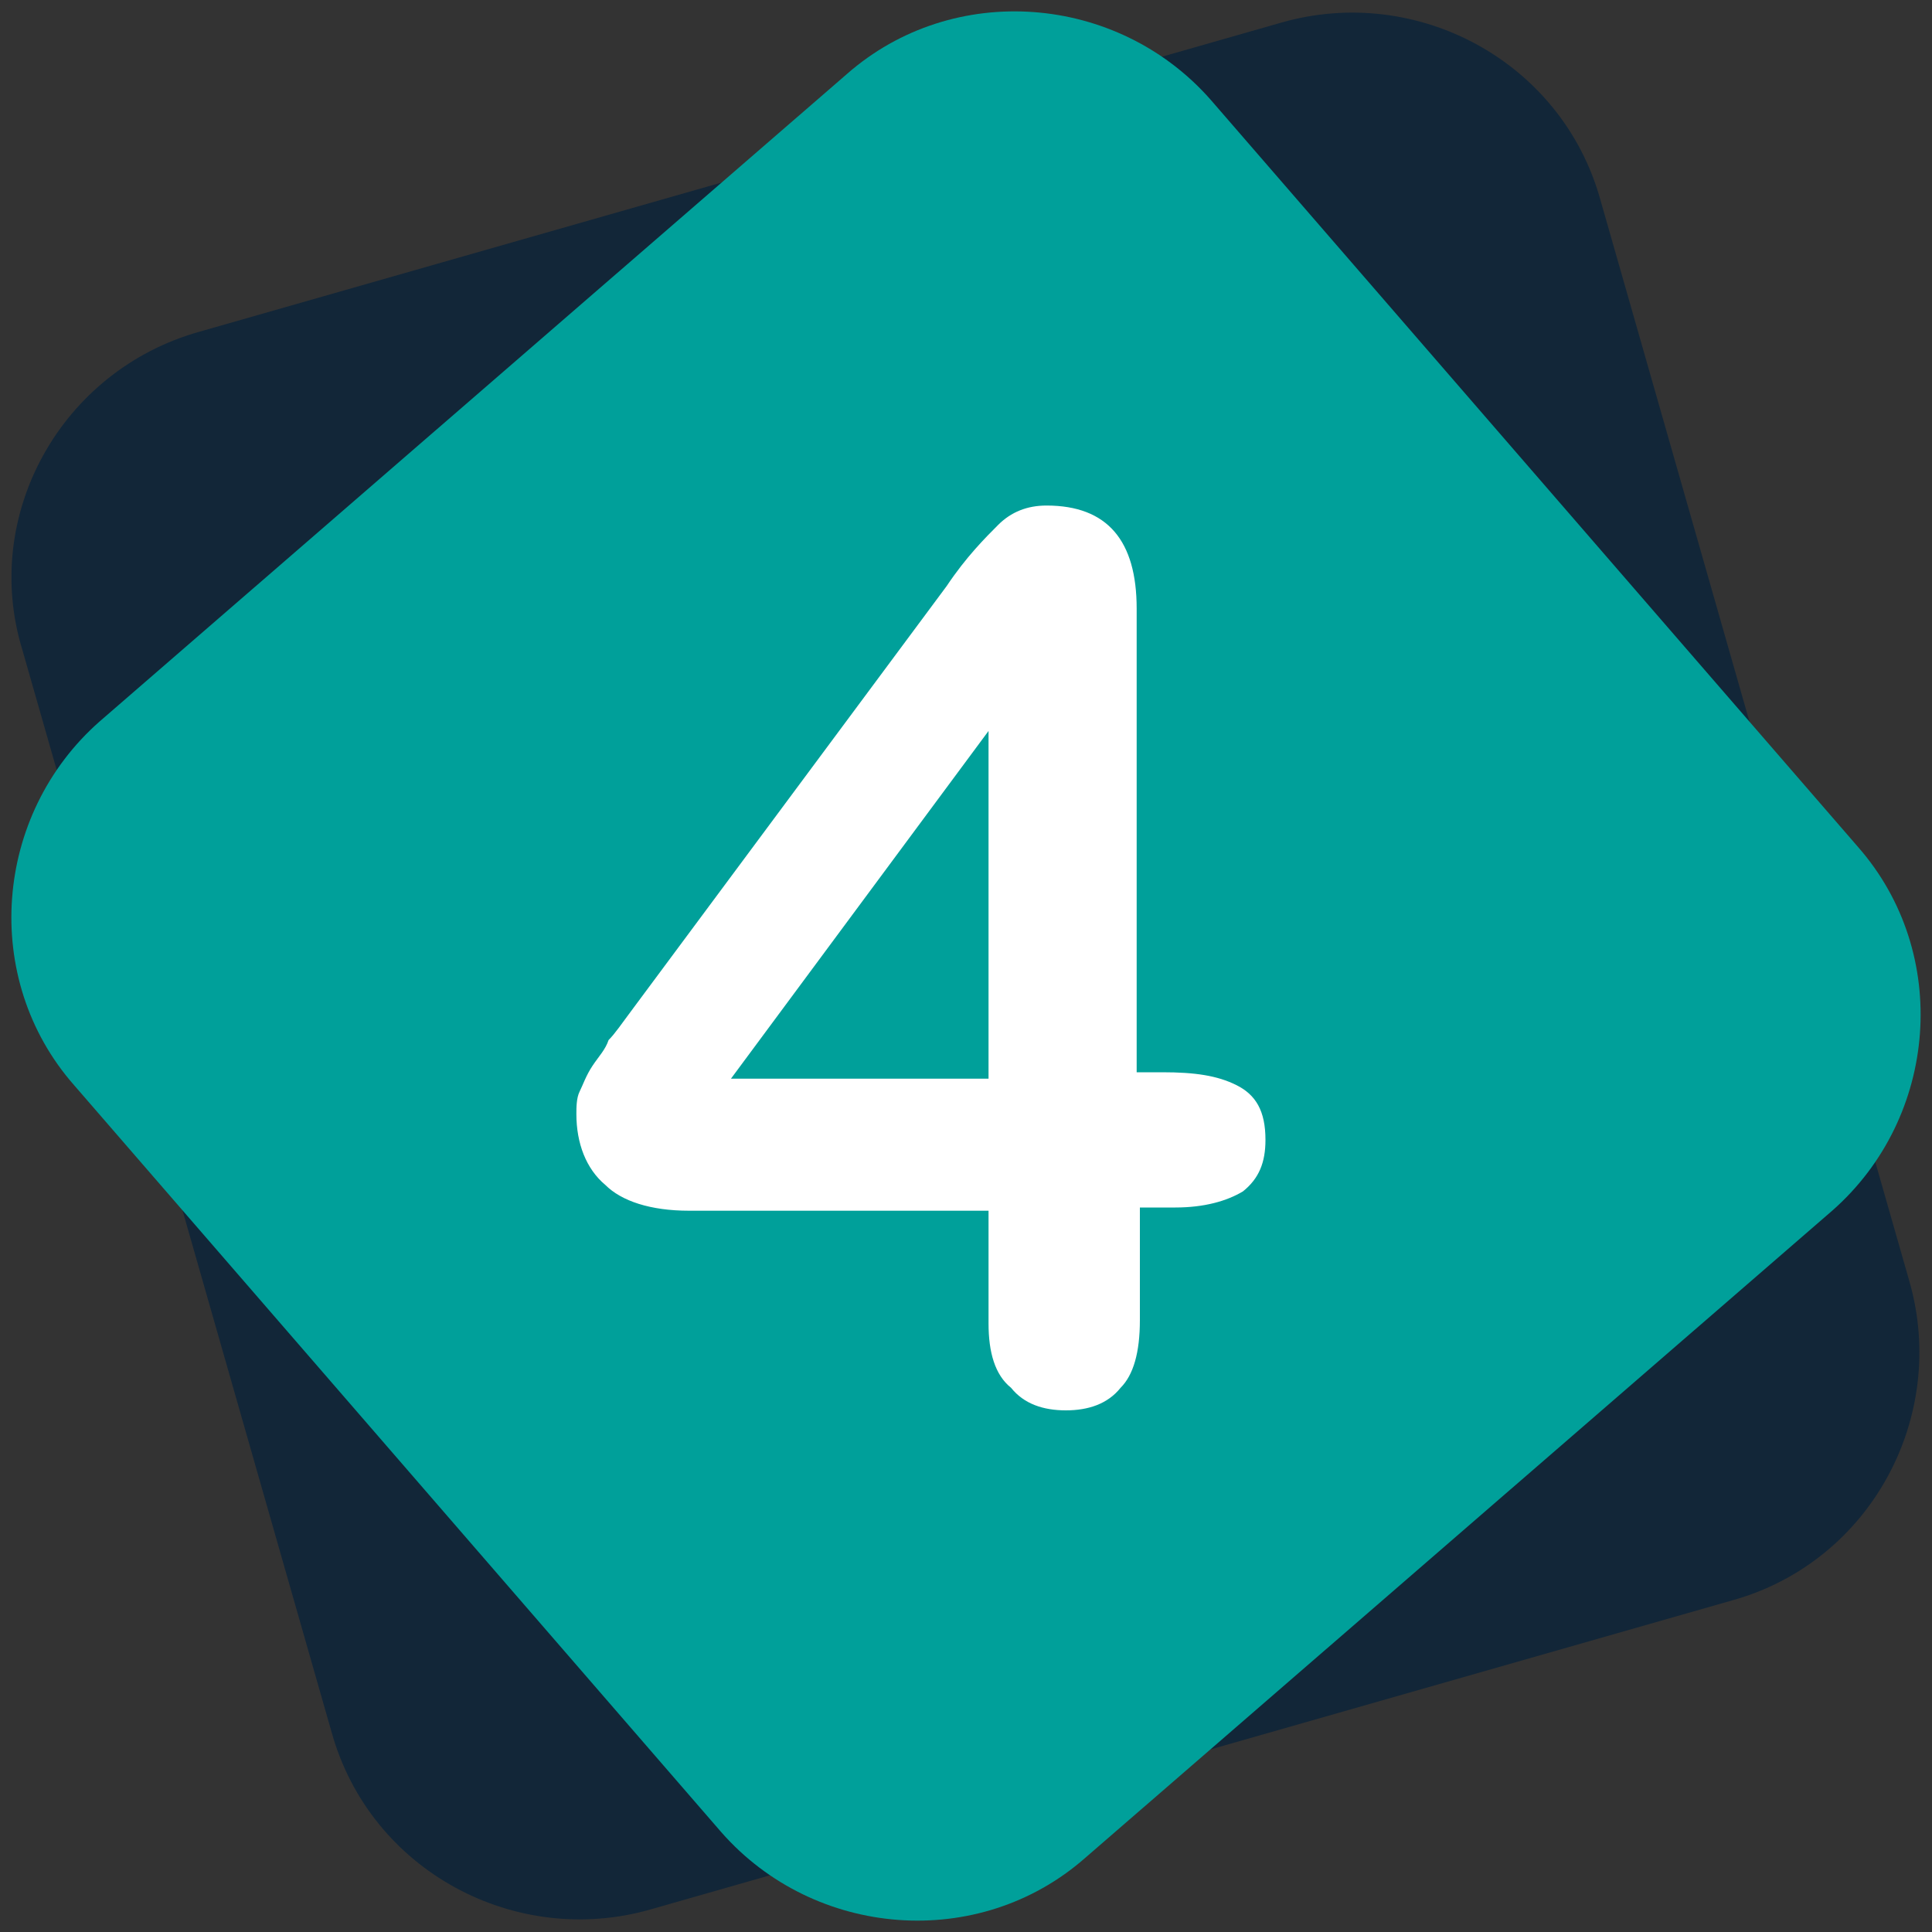
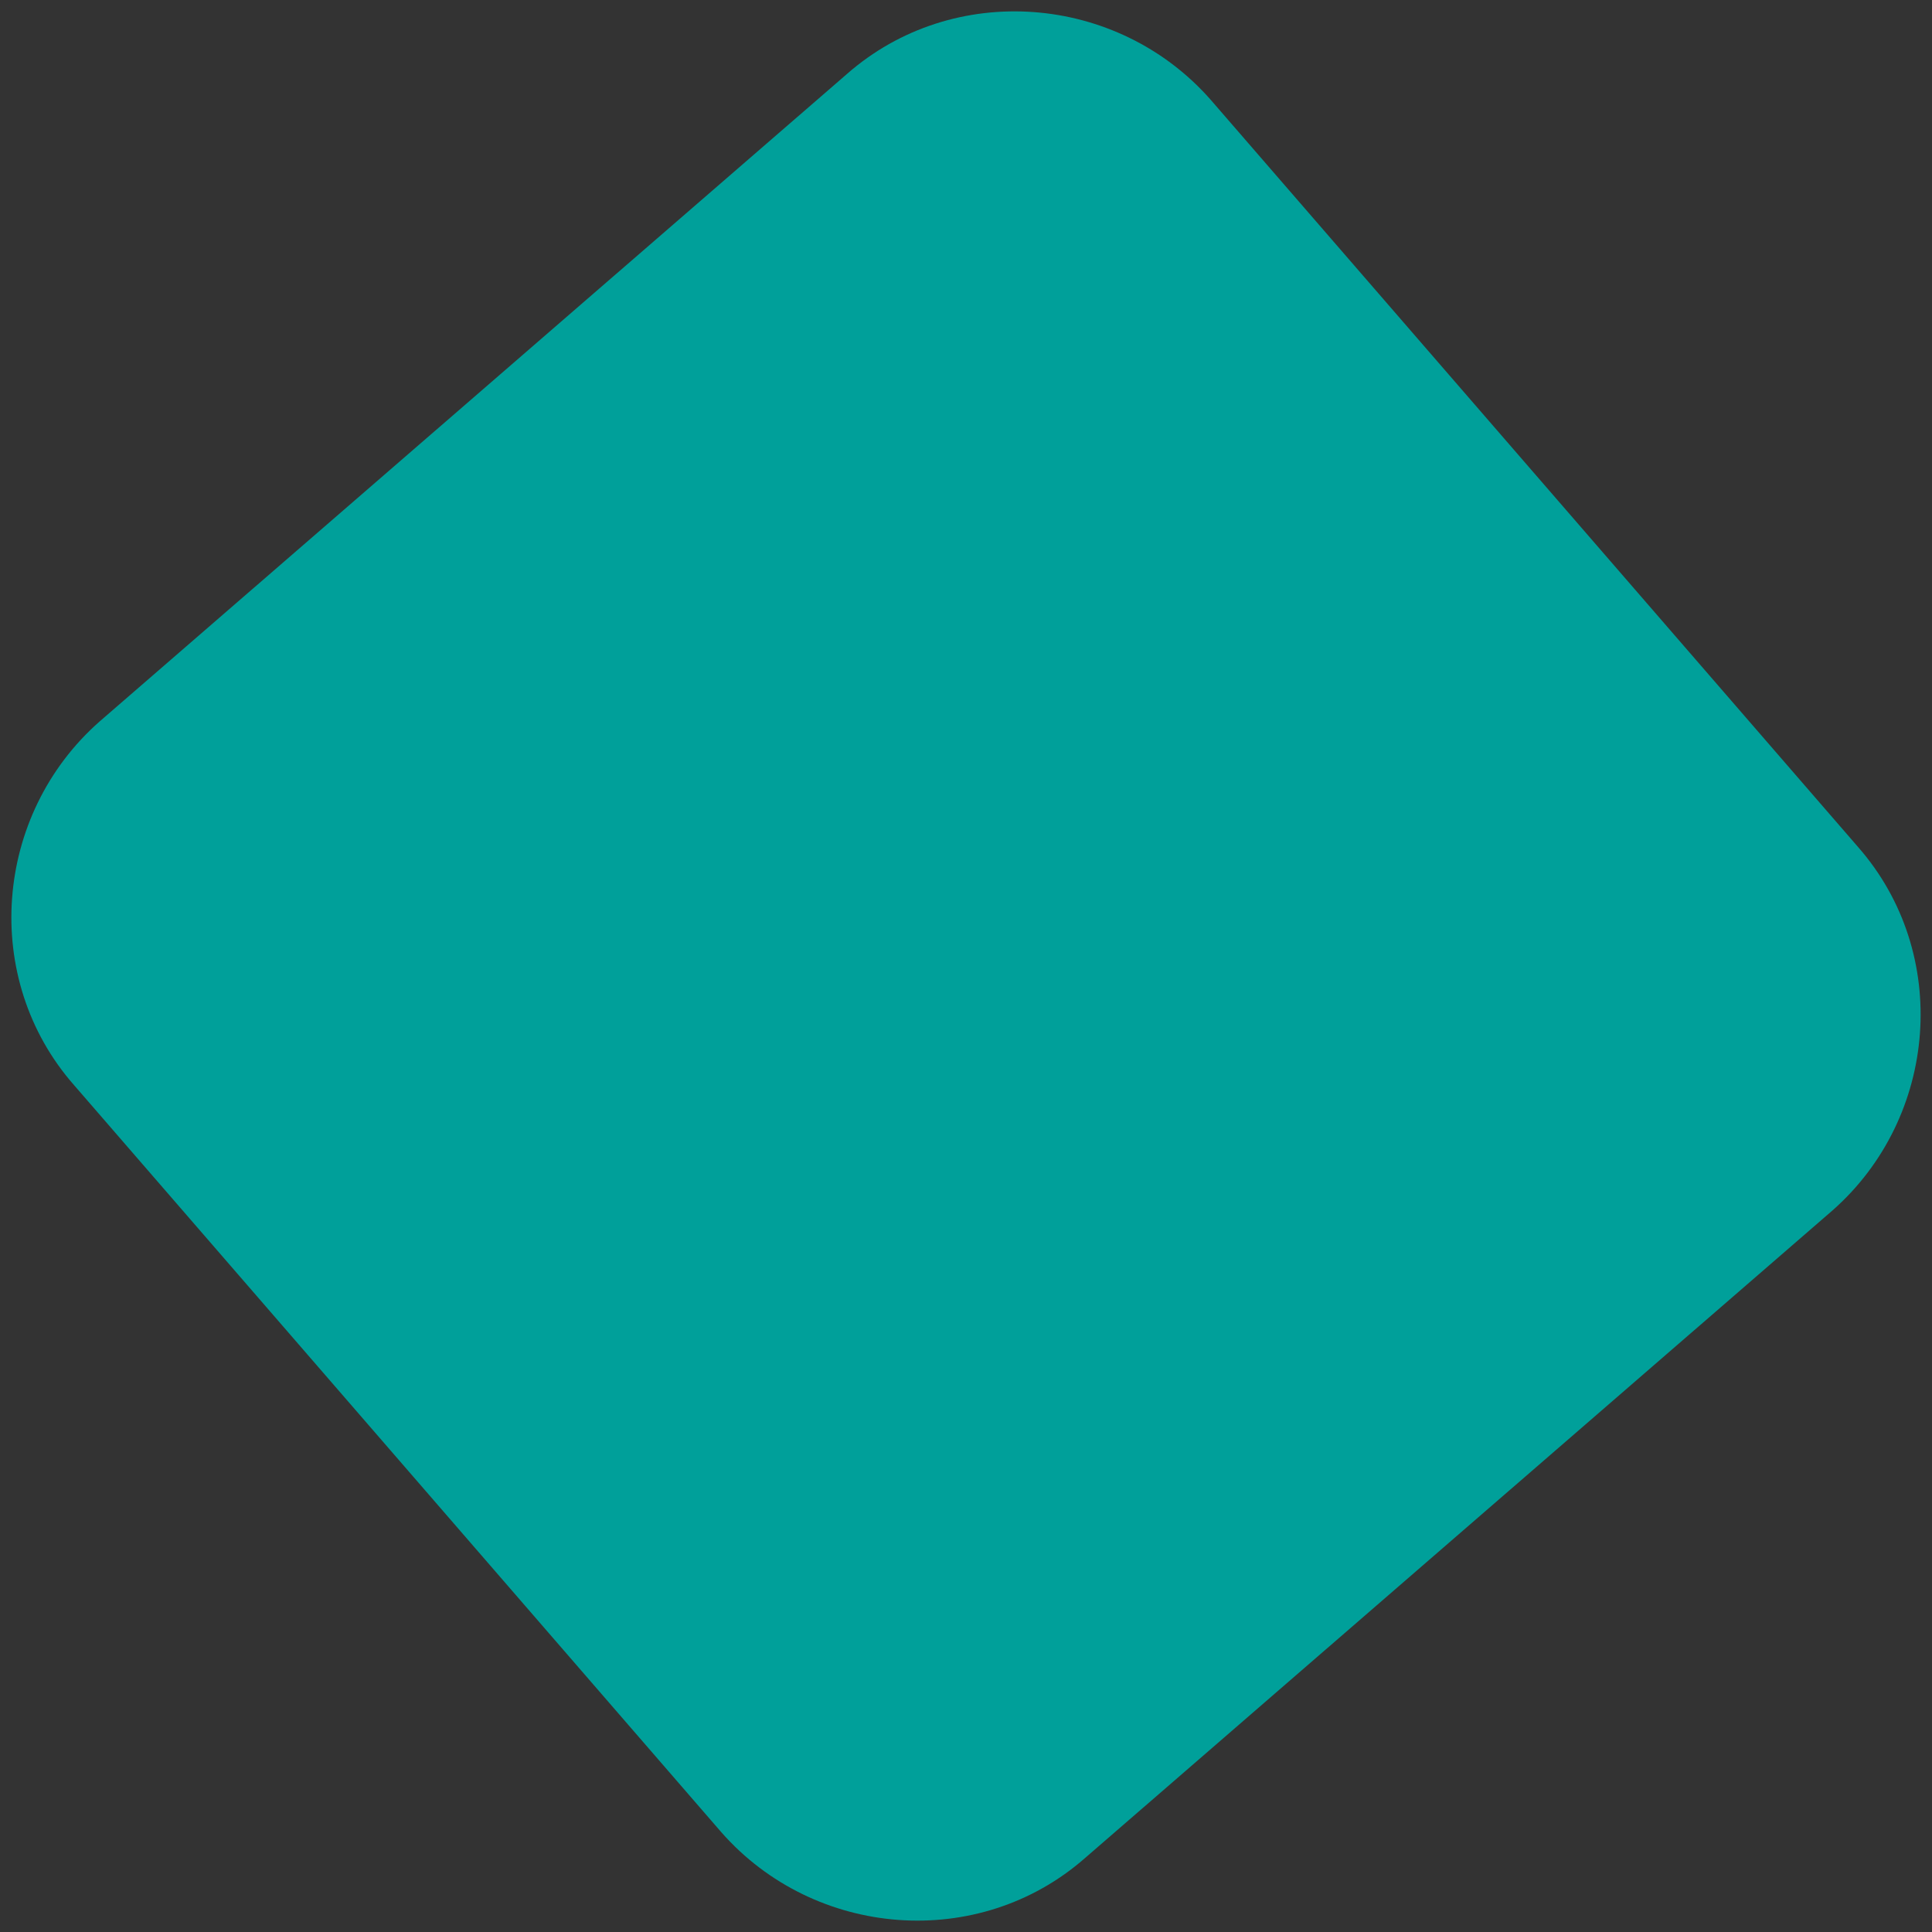
<svg xmlns="http://www.w3.org/2000/svg" version="1.1" id="Calque_1" x="0px" y="0px" viewBox="0 0 60 60" style="enable-background:new 0 0 60 60;" xml:space="preserve">
  <rect x="0" y="0" width="60" height="60" fill="#333333" stroke="none" />
  <style type="text/css">
	.st0{fill:#122638;}
	.st1{fill:#00A09A;}
	.st2{enable-background:new    ;}
	.st3{fill:#FFFFFF;}
</style>
  <g>
-     <path id="Rectangle_1008" class="st0" d="M6.2,10.3l33.6-9.6c4.2-1.2,8.7,1.2,9.9,5.5l9.6,33.6c1.2,4.2-1.2,8.7-5.5,9.9l-33.6,9.6   c-4.2,1.2-8.7-1.2-9.9-5.5L0.7,20.2C-0.6,16,1.9,11.5,6.2,10.3z" />
    <path id="Rectangle_1007" class="st1" d="M3.1,22.4L26.3,2.3c3.3-2.9,8.4-2.5,11.3,0.8l20.1,23.2c2.9,3.3,2.5,8.4-0.8,11.3   L33.7,57.7c-3.3,2.9-8.4,2.5-11.3-0.8L2.3,33.7C-0.6,30.4-0.2,25.3,3.1,22.4z" />
    <g class="st2">
-       <path class="st3" d="M30.7,41.1v-3.5h-9.3c-1.2,0-2.1-0.3-2.6-0.8c-0.6-0.5-0.9-1.3-0.9-2.2c0-0.2,0-0.5,0.1-0.7    c0.1-0.2,0.2-0.5,0.4-0.8c0.2-0.3,0.4-0.5,0.5-0.8c0.2-0.2,0.4-0.5,0.7-0.9l9.8-13.2c0.6-0.9,1.2-1.5,1.6-1.9    c0.4-0.4,0.9-0.6,1.5-0.6c1.9,0,2.8,1.1,2.8,3.2v14.4h0.8c1,0,1.7,0.1,2.3,0.4s0.9,0.8,0.9,1.7c0,0.7-0.2,1.2-0.7,1.6    c-0.5,0.3-1.2,0.5-2.1,0.5h-1.1v3.5c0,1-0.2,1.7-0.6,2.1c-0.4,0.5-1,0.7-1.7,0.7c-0.7,0-1.3-0.2-1.7-0.7    C30.9,42.7,30.7,42,30.7,41.1z M22.7,33.5h8V22.7L22.7,33.5z" />
-     </g>
+       </g>
  </g>
</svg>